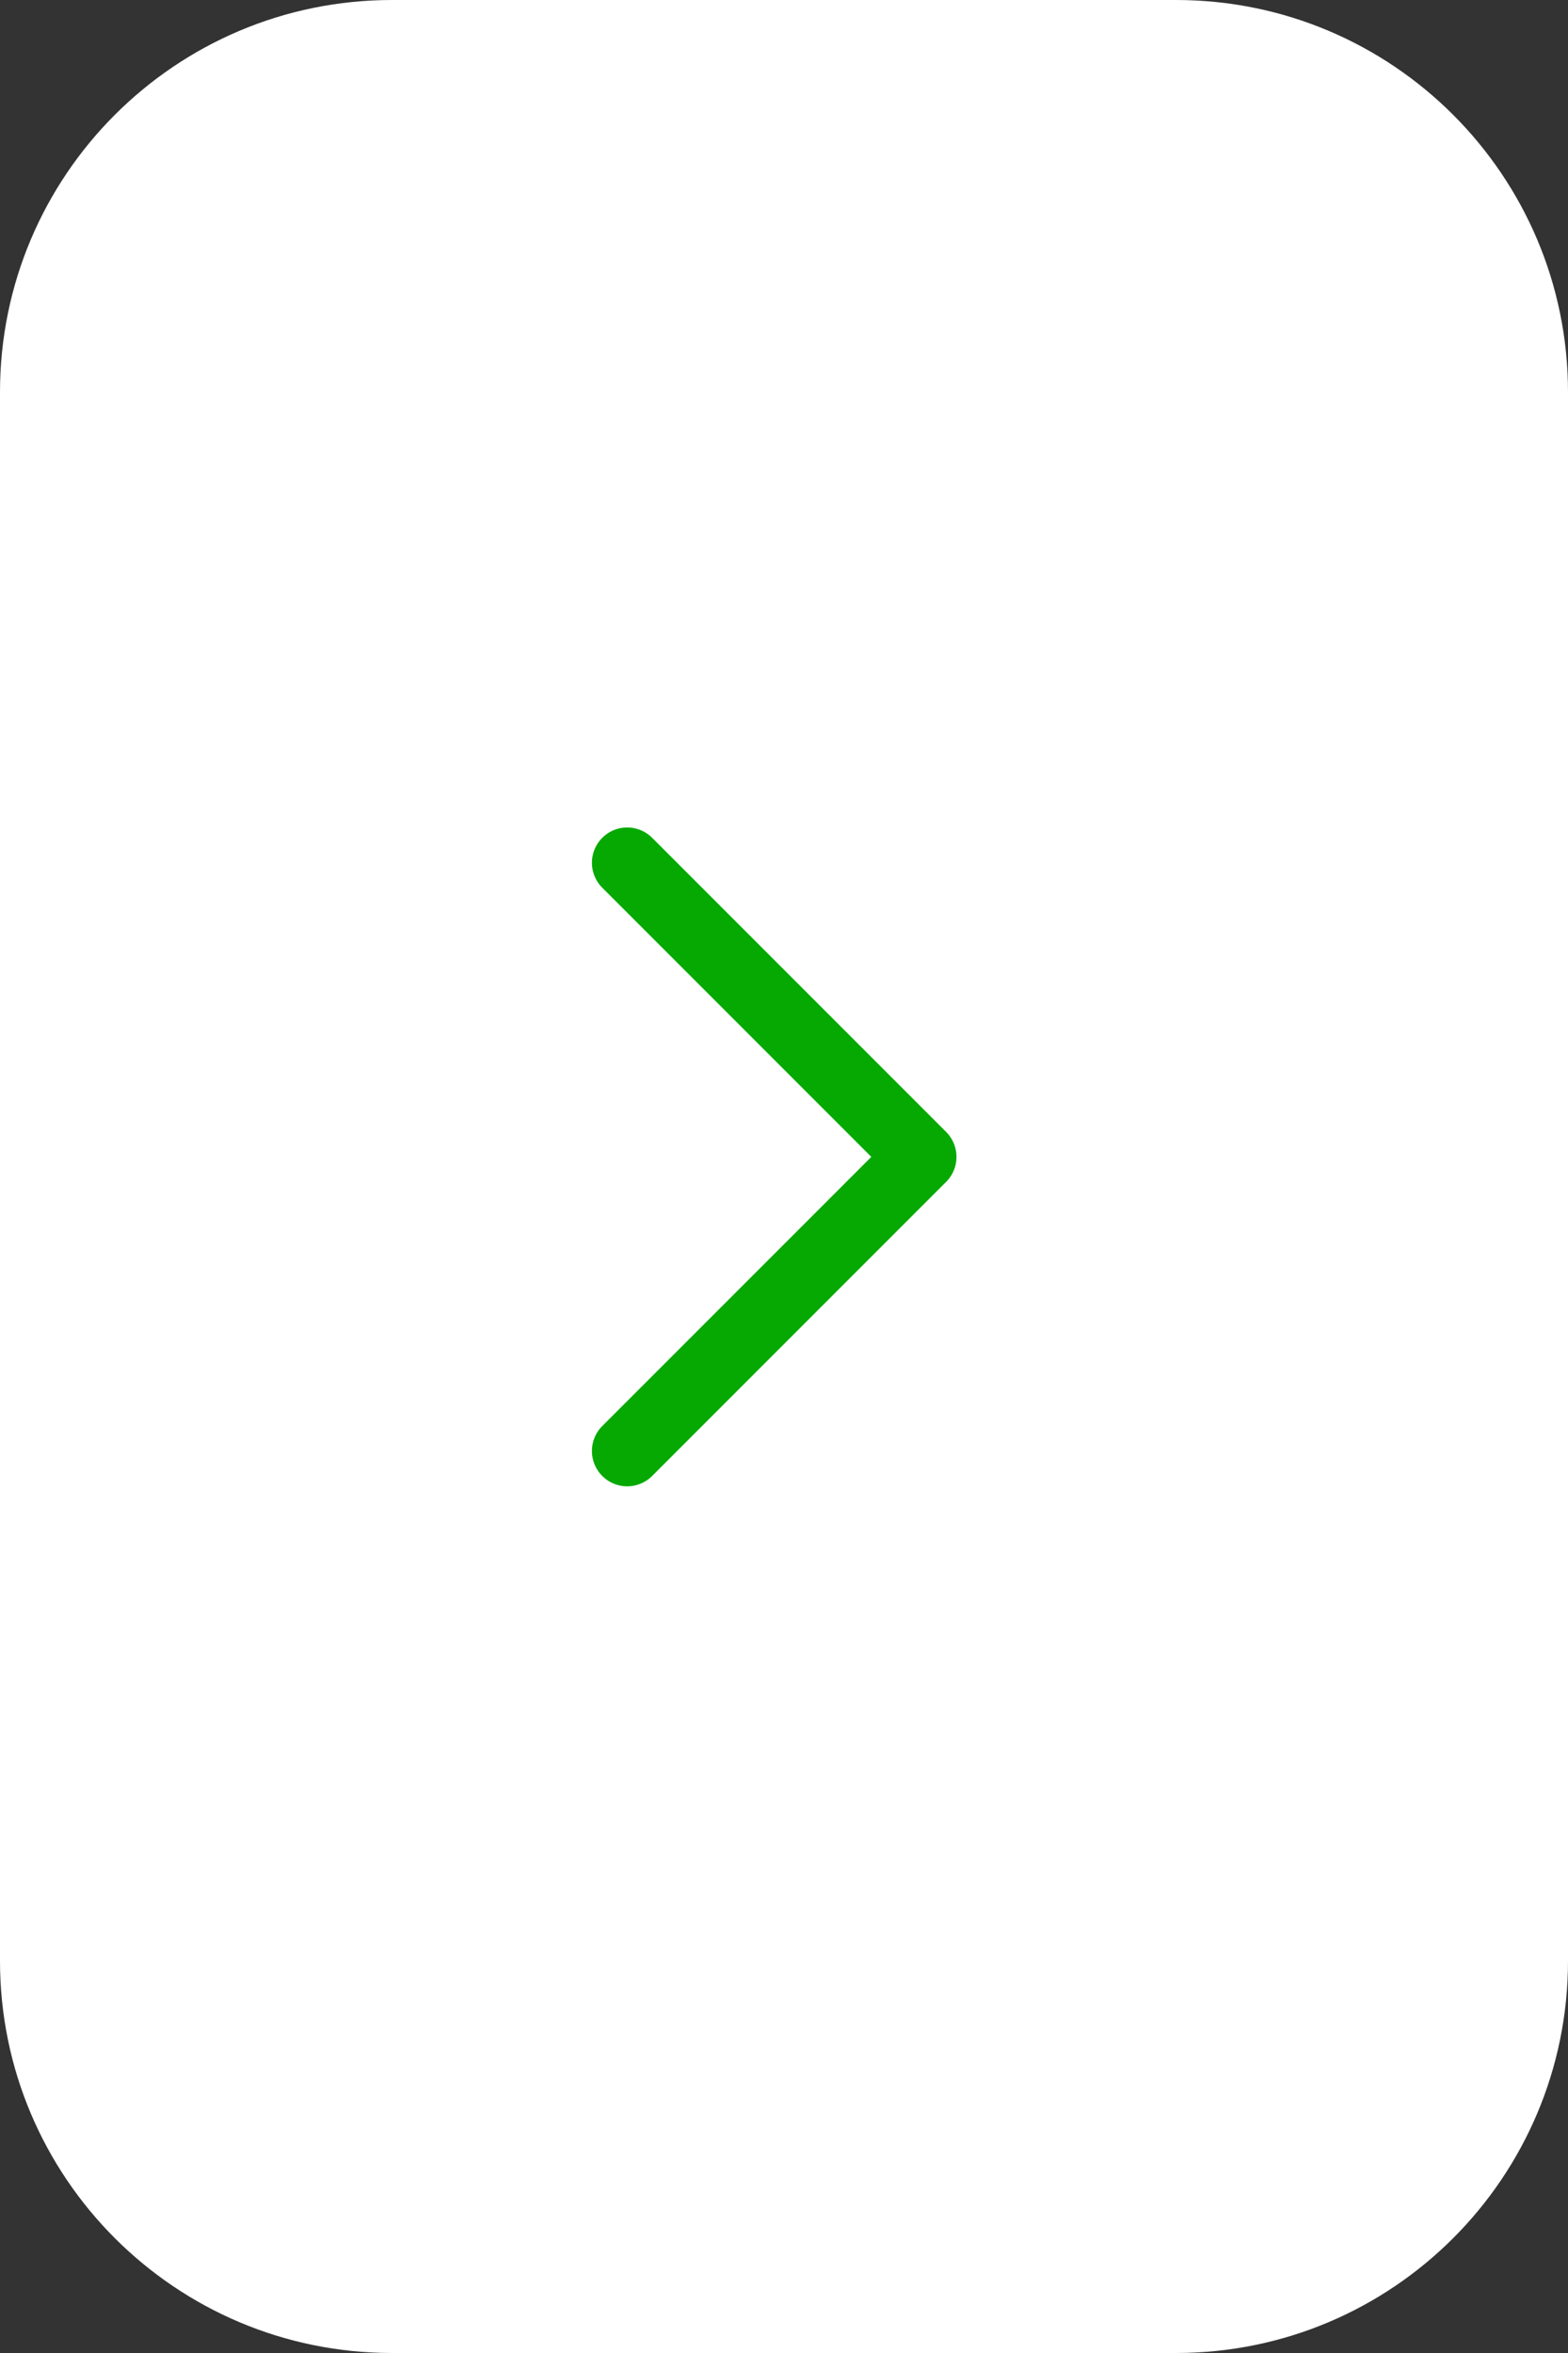
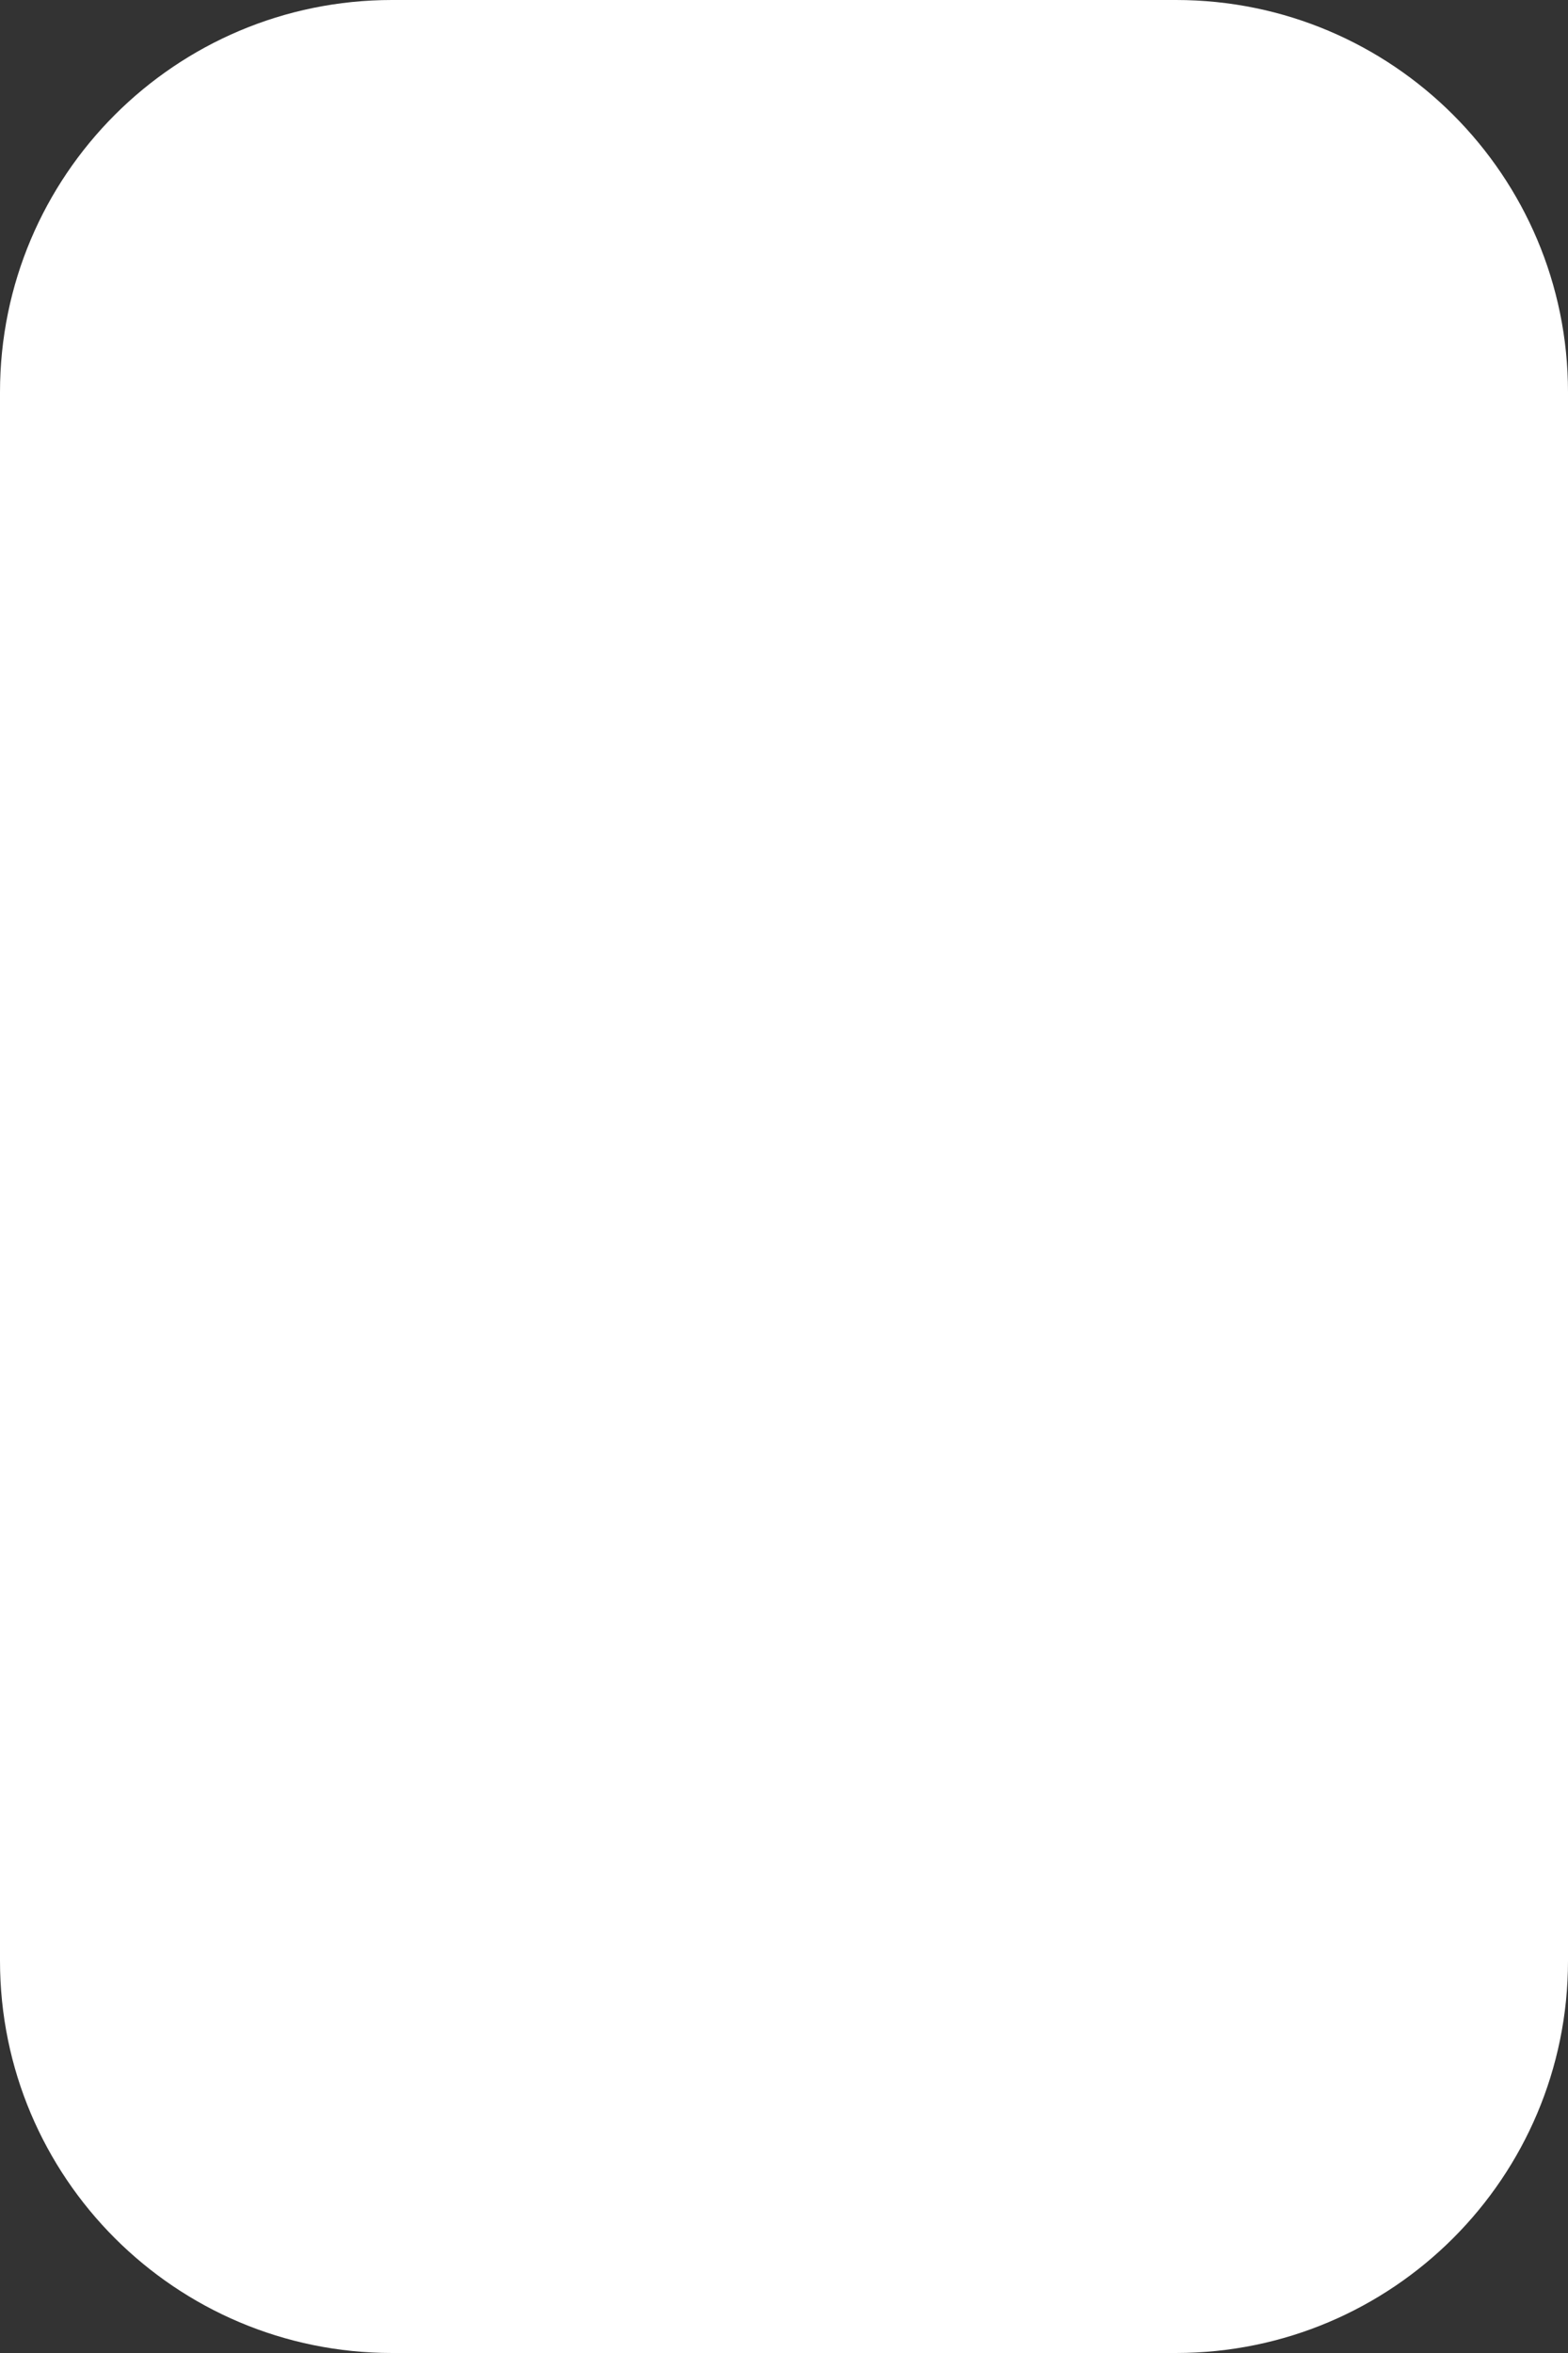
<svg xmlns="http://www.w3.org/2000/svg" width="40" height="60" viewBox="0 0 40 60" fill="none">
  <rect x="0" y="0" width="40" height="60" fill="#333333" stroke="none" />
  <path d="M0 10C0 4.477 4.477 0 10 0H30C35.523 0 40 4.477 40 10V50C40 55.523 35.523 60 30 60H10C4.477 60 0 55.523 0 50V10Z" fill="white" />
-   <path d="M16 22L23.5 29.5L16 37" stroke="#05A901" stroke-width="1.8" stroke-linecap="round" stroke-linejoin="round" />
</svg>